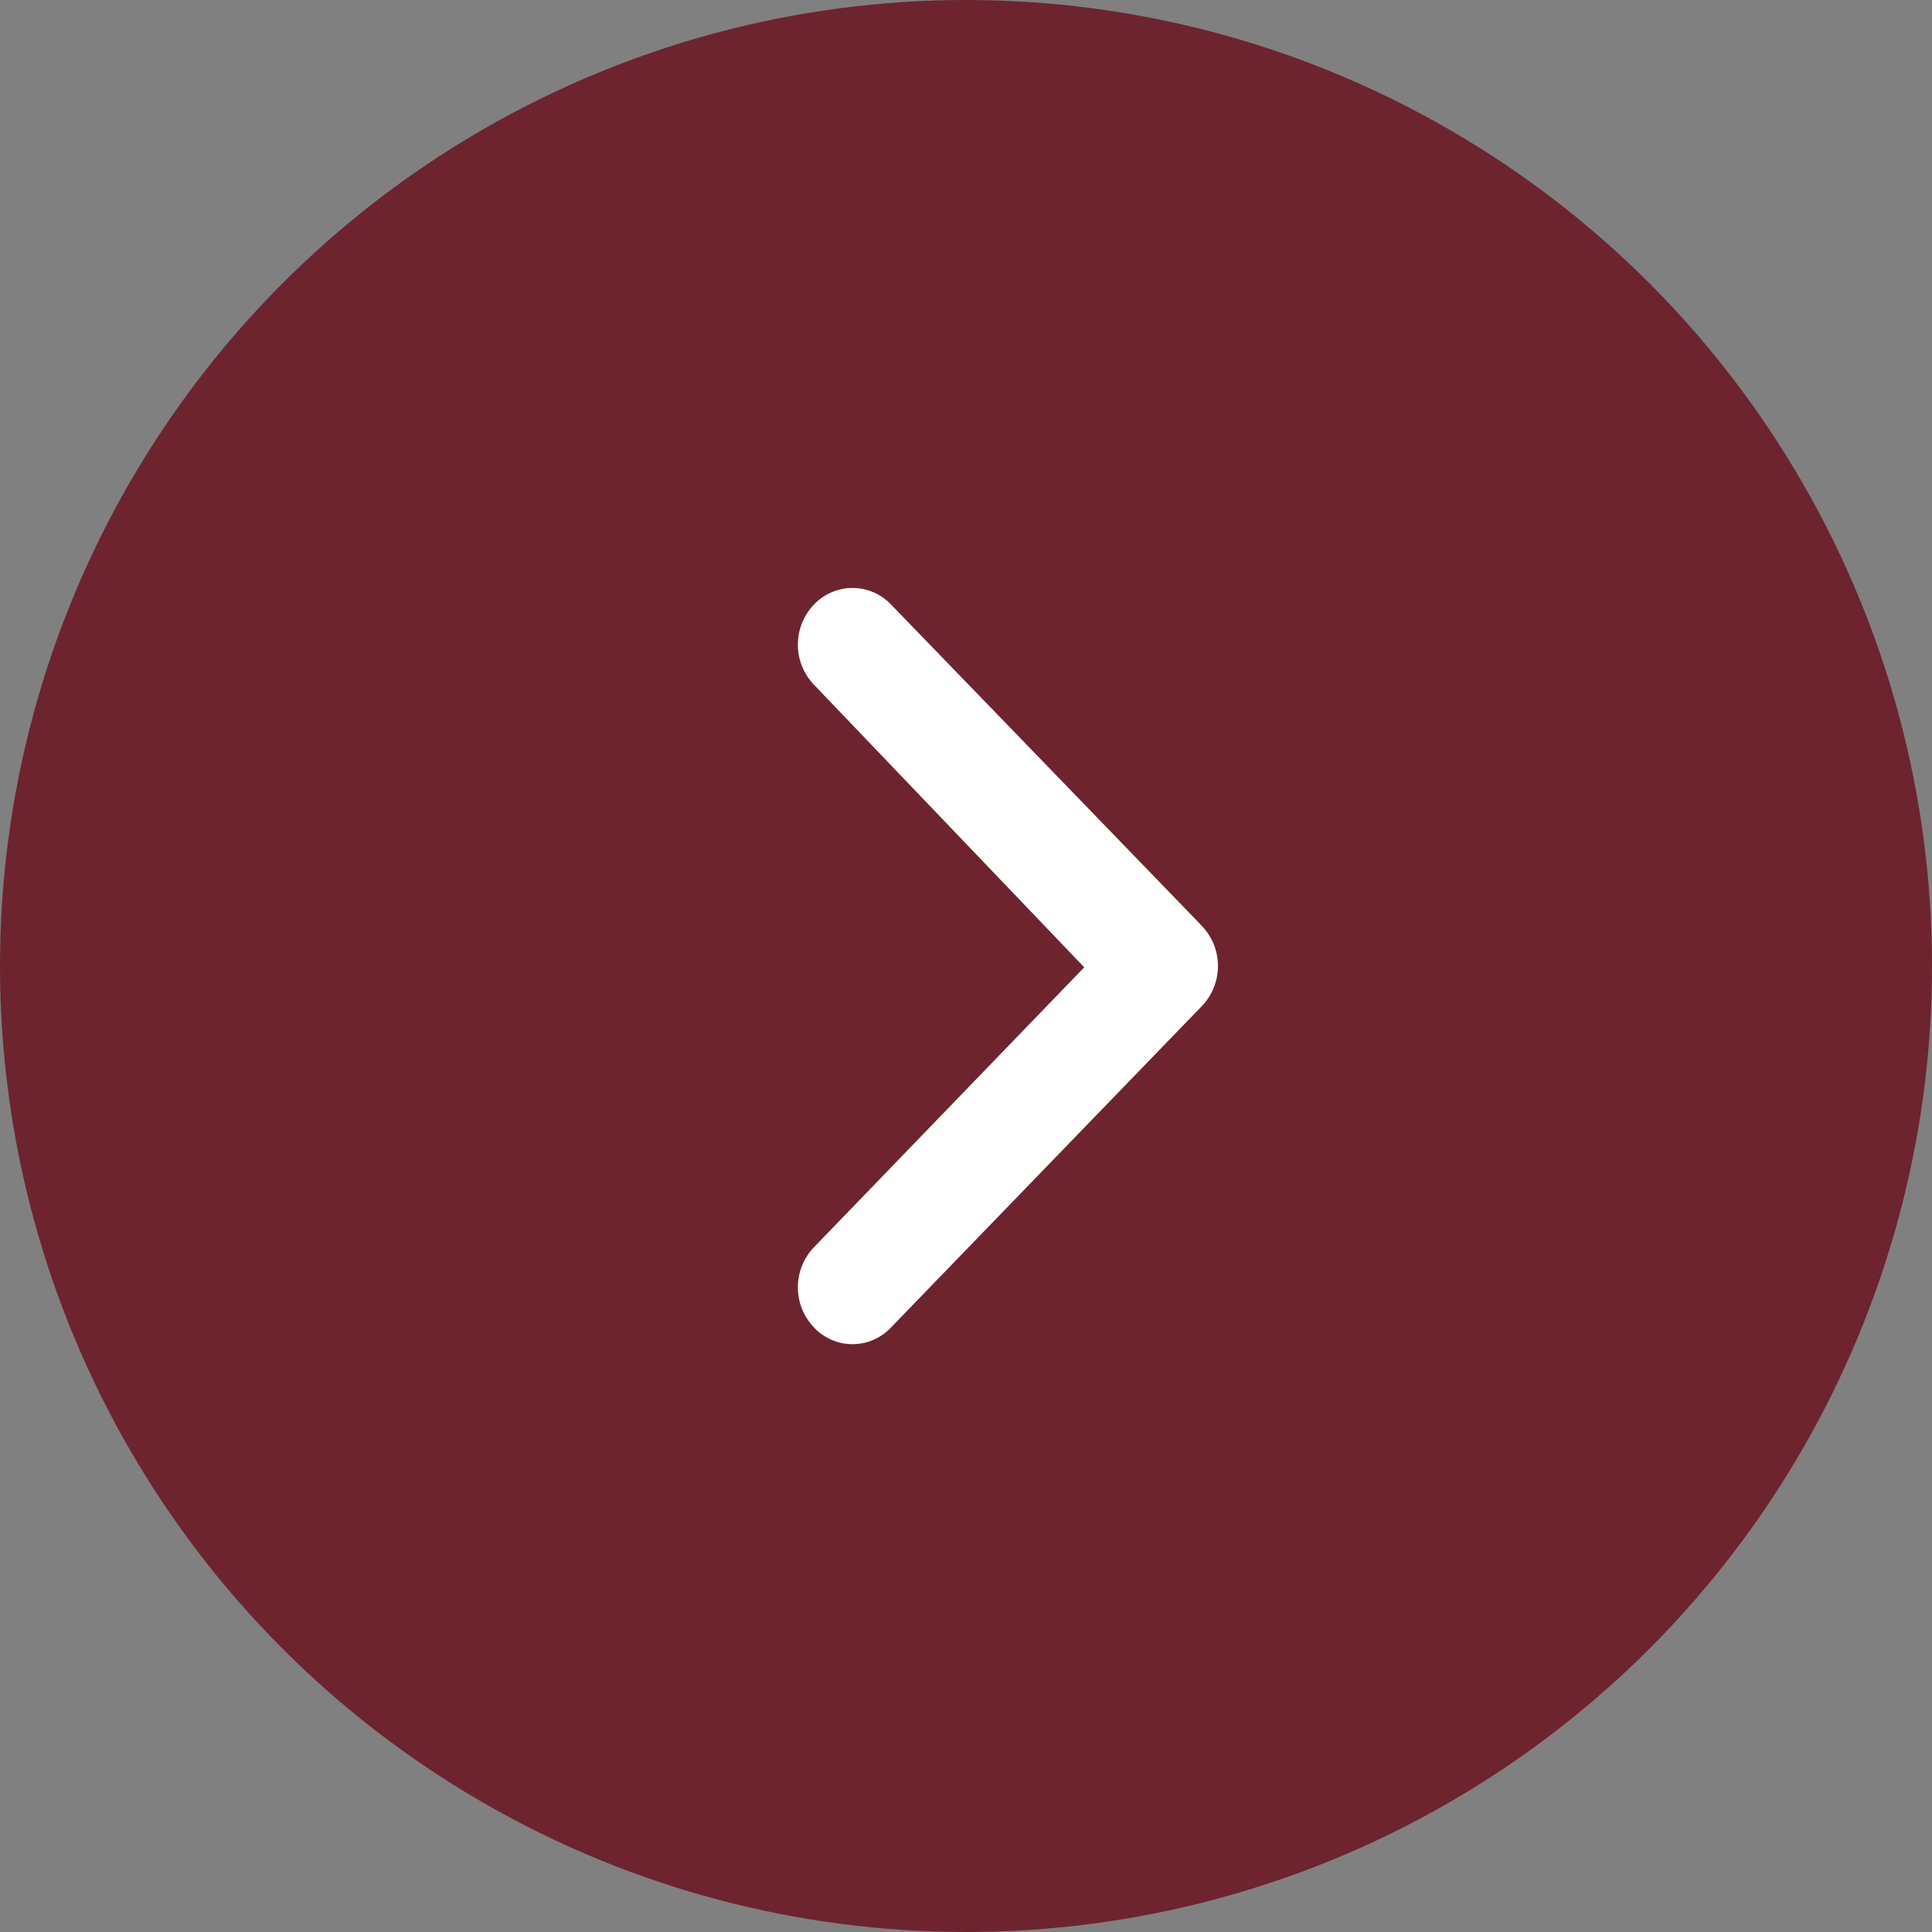
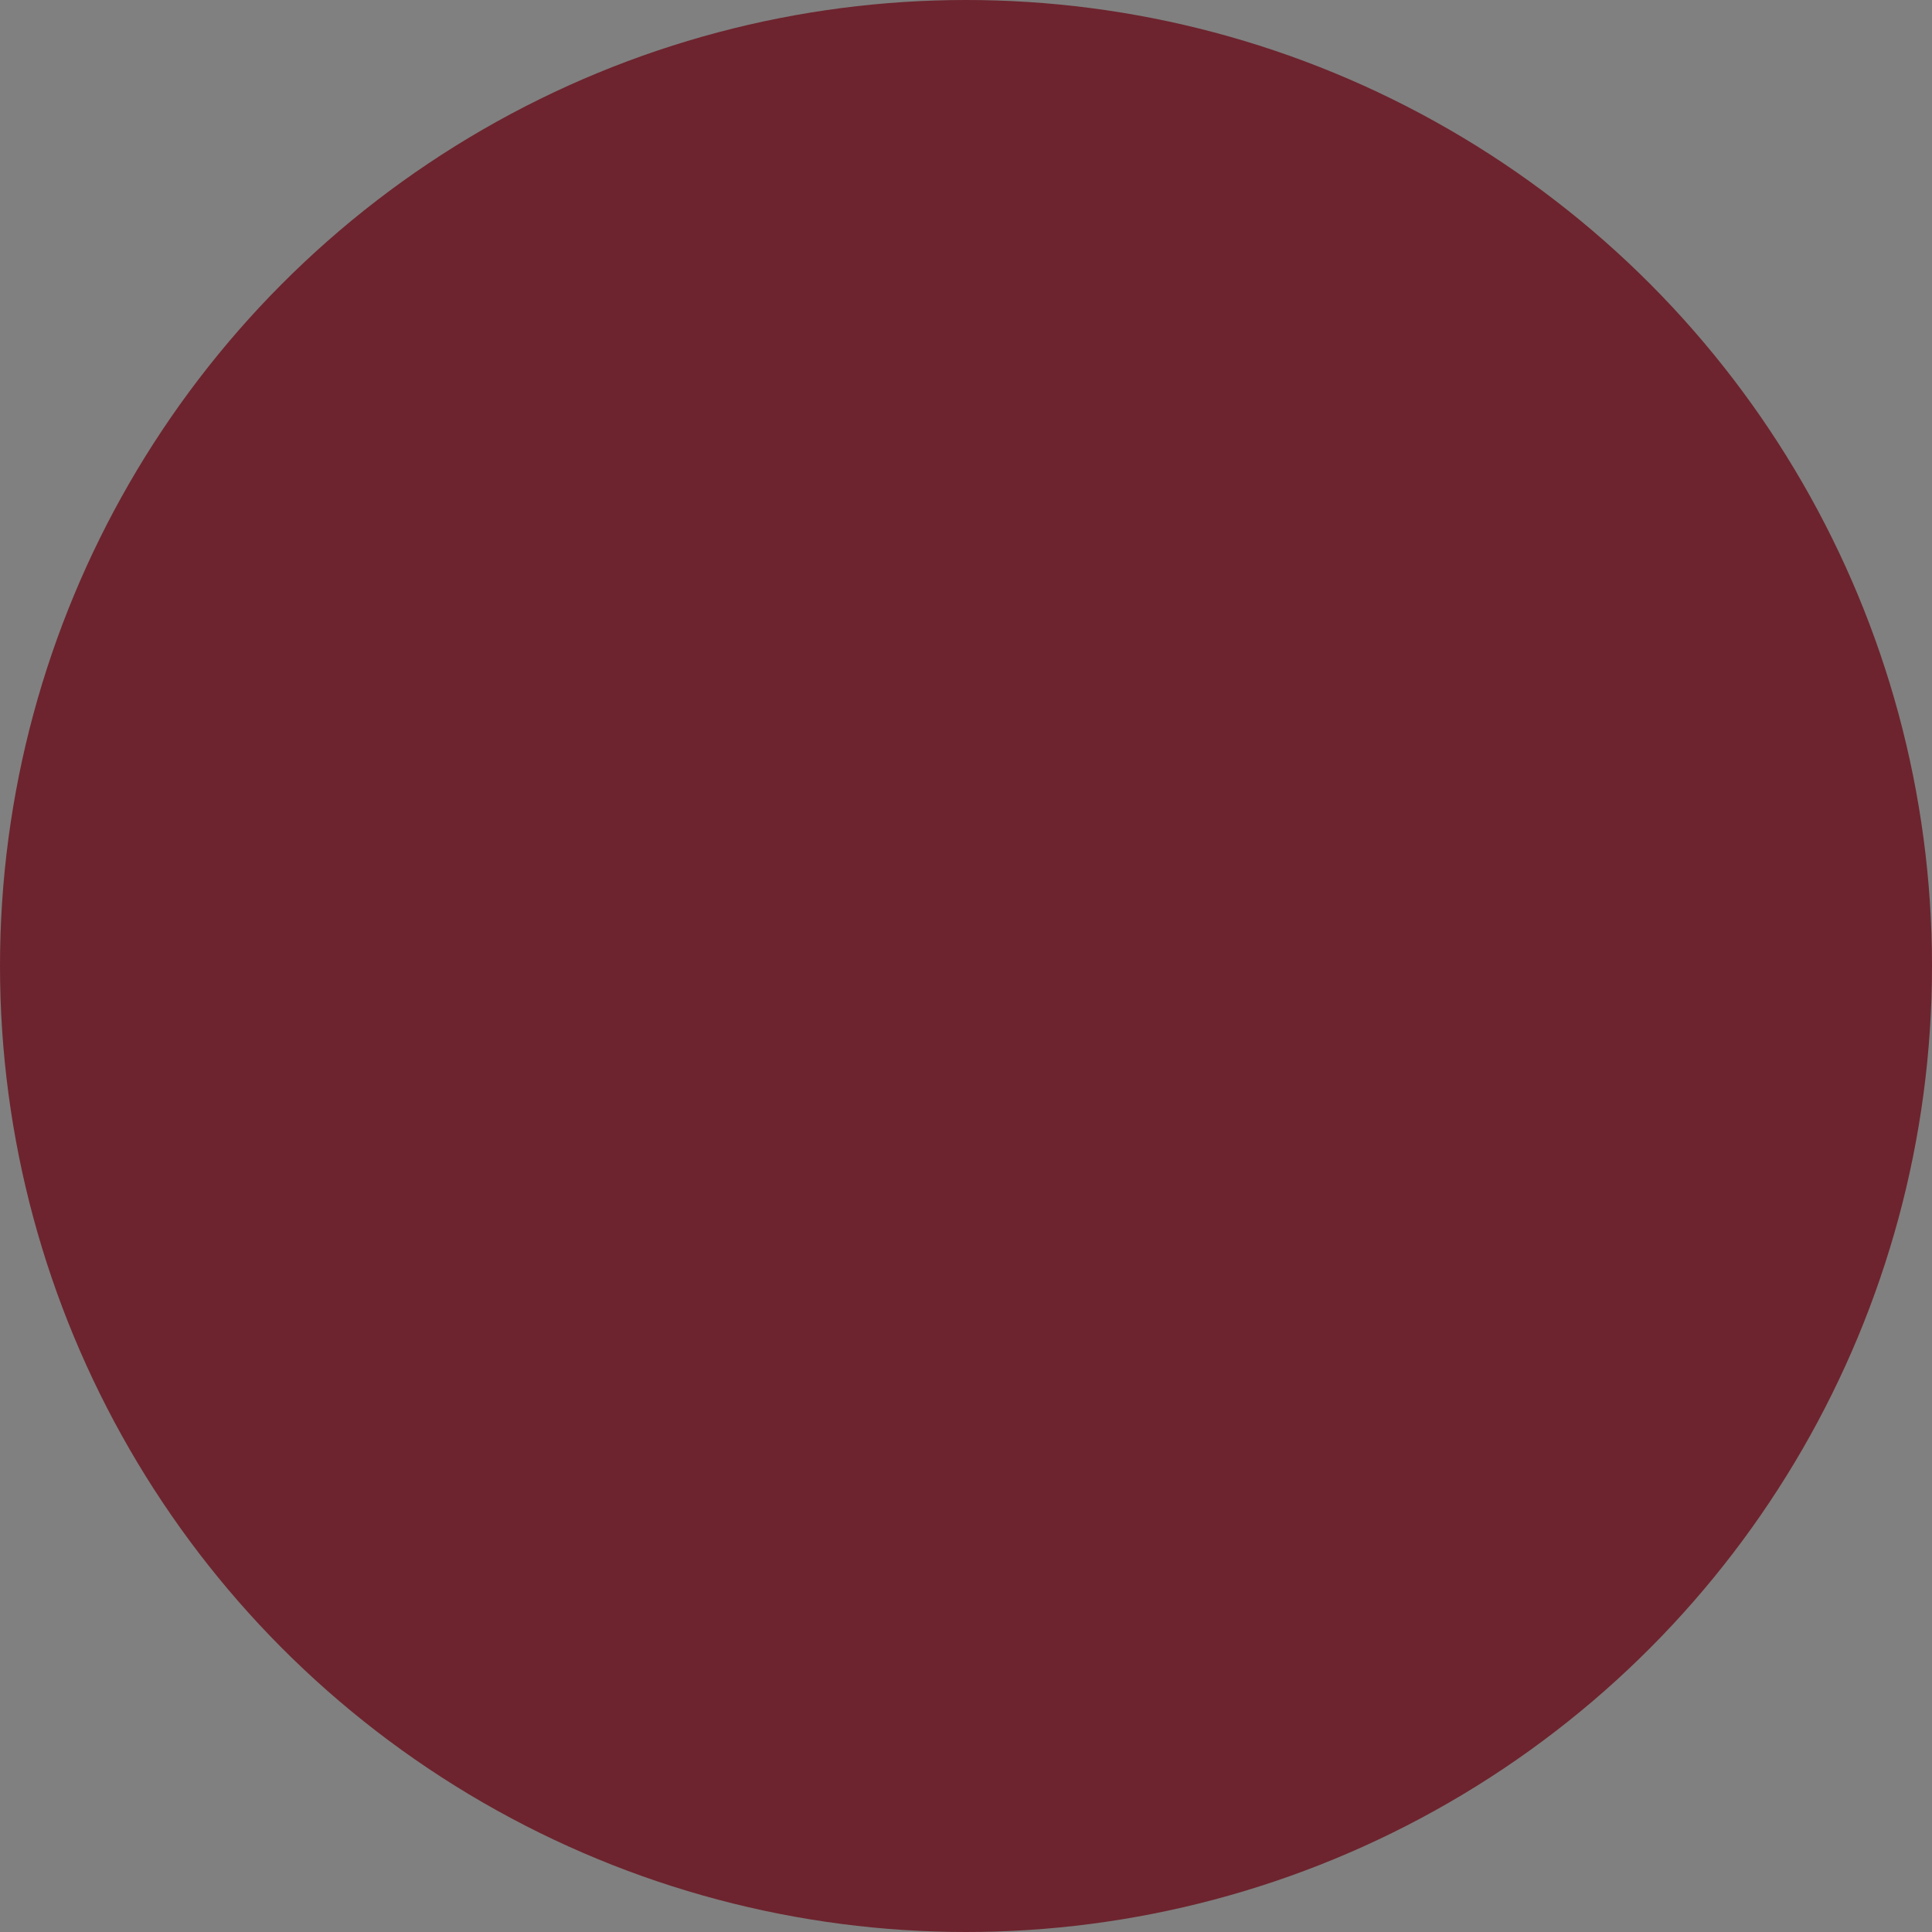
<svg xmlns="http://www.w3.org/2000/svg" width="40" height="40" viewBox="0 0 40 40">
  <rect x="0" y="0" width="40" height="40" fill="#808080" stroke="none" />
  <g id="グループ_8457" data-name="グループ 8457" transform="translate(-556 -11732)">
    <g id="グループ_8458" data-name="グループ 8458" transform="translate(-10 3)">
      <circle id="楕円形_217" data-name="楕円形 217" cx="20" cy="20" r="20" transform="translate(566 11729)" fill="#6d242e" />
-       <path id="angle-right-b_2_" data-name="angle-right-b (2)" d="M16.5,12.307,10.1,5.691a1.1,1.1,0,0,0-1.605,0,1.2,1.2,0,0,0,0,1.651l5.6,5.855-5.6,5.8a1.2,1.2,0,0,0,0,1.651,1.092,1.092,0,0,0,1.605,0l6.4-6.617a1.2,1.2,0,0,0,0-1.721Z" transform="translate(574.353 11735.83)" fill="#fff" />
    </g>
  </g>
</svg>